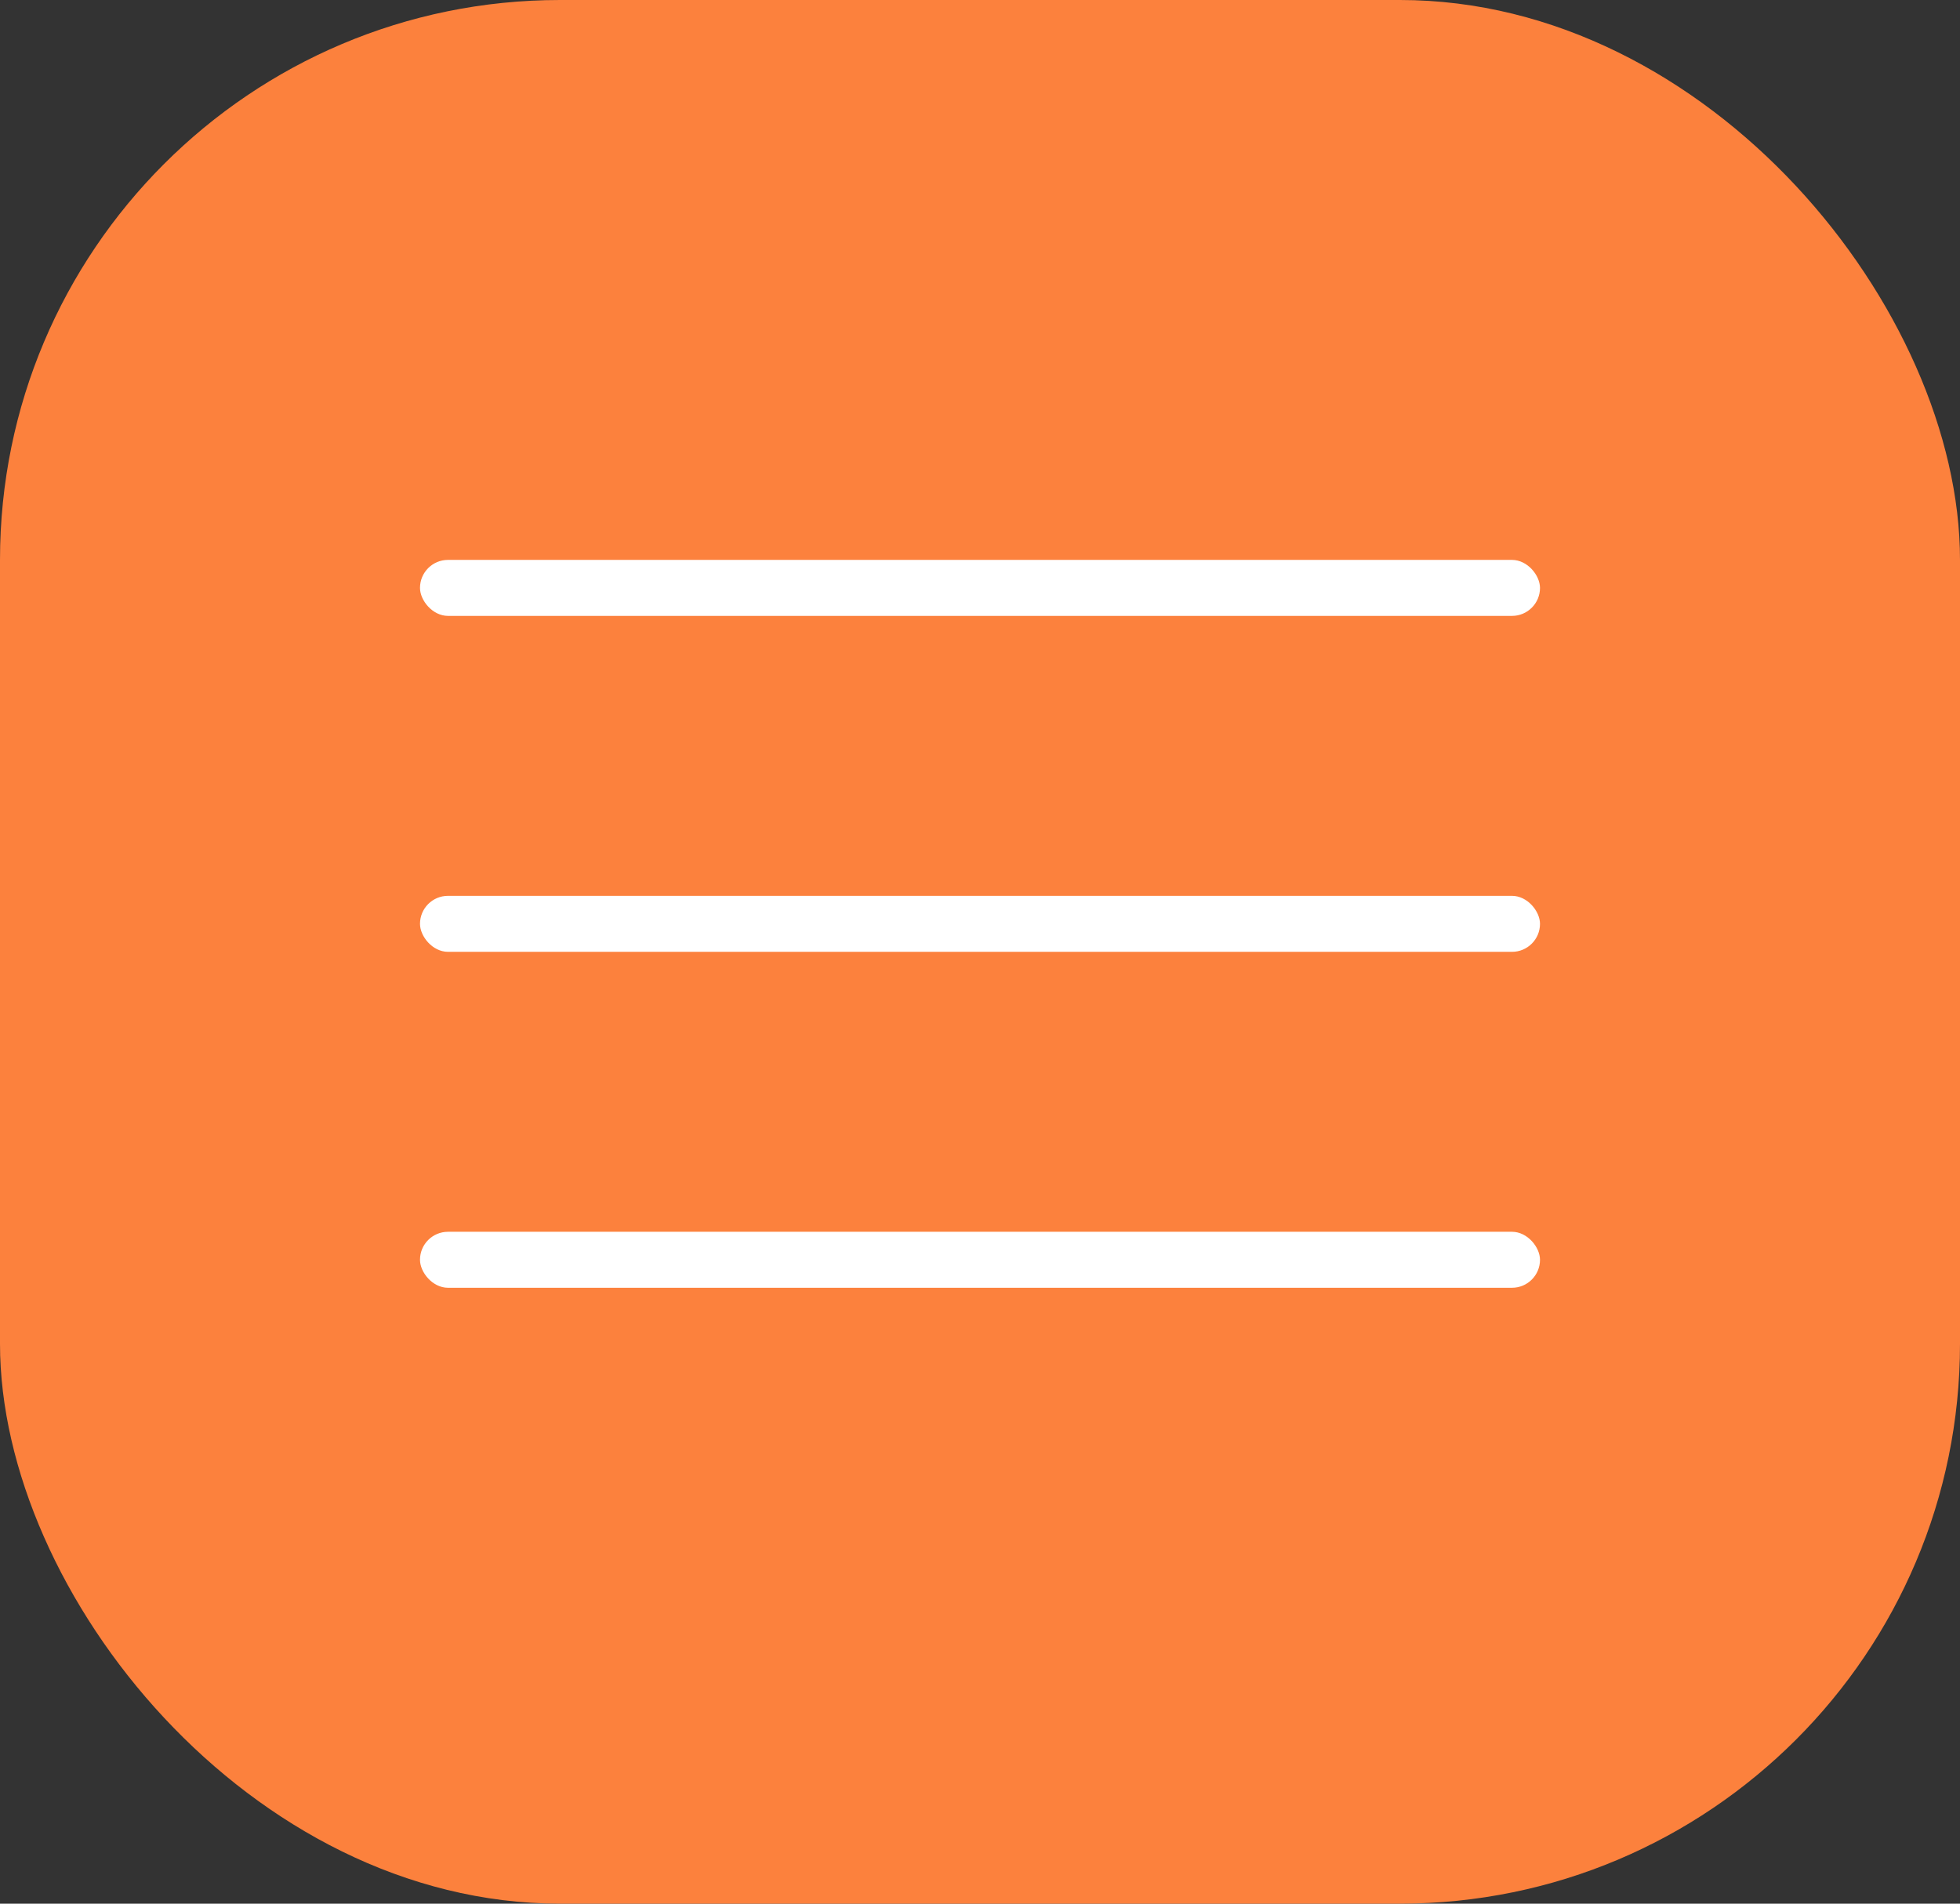
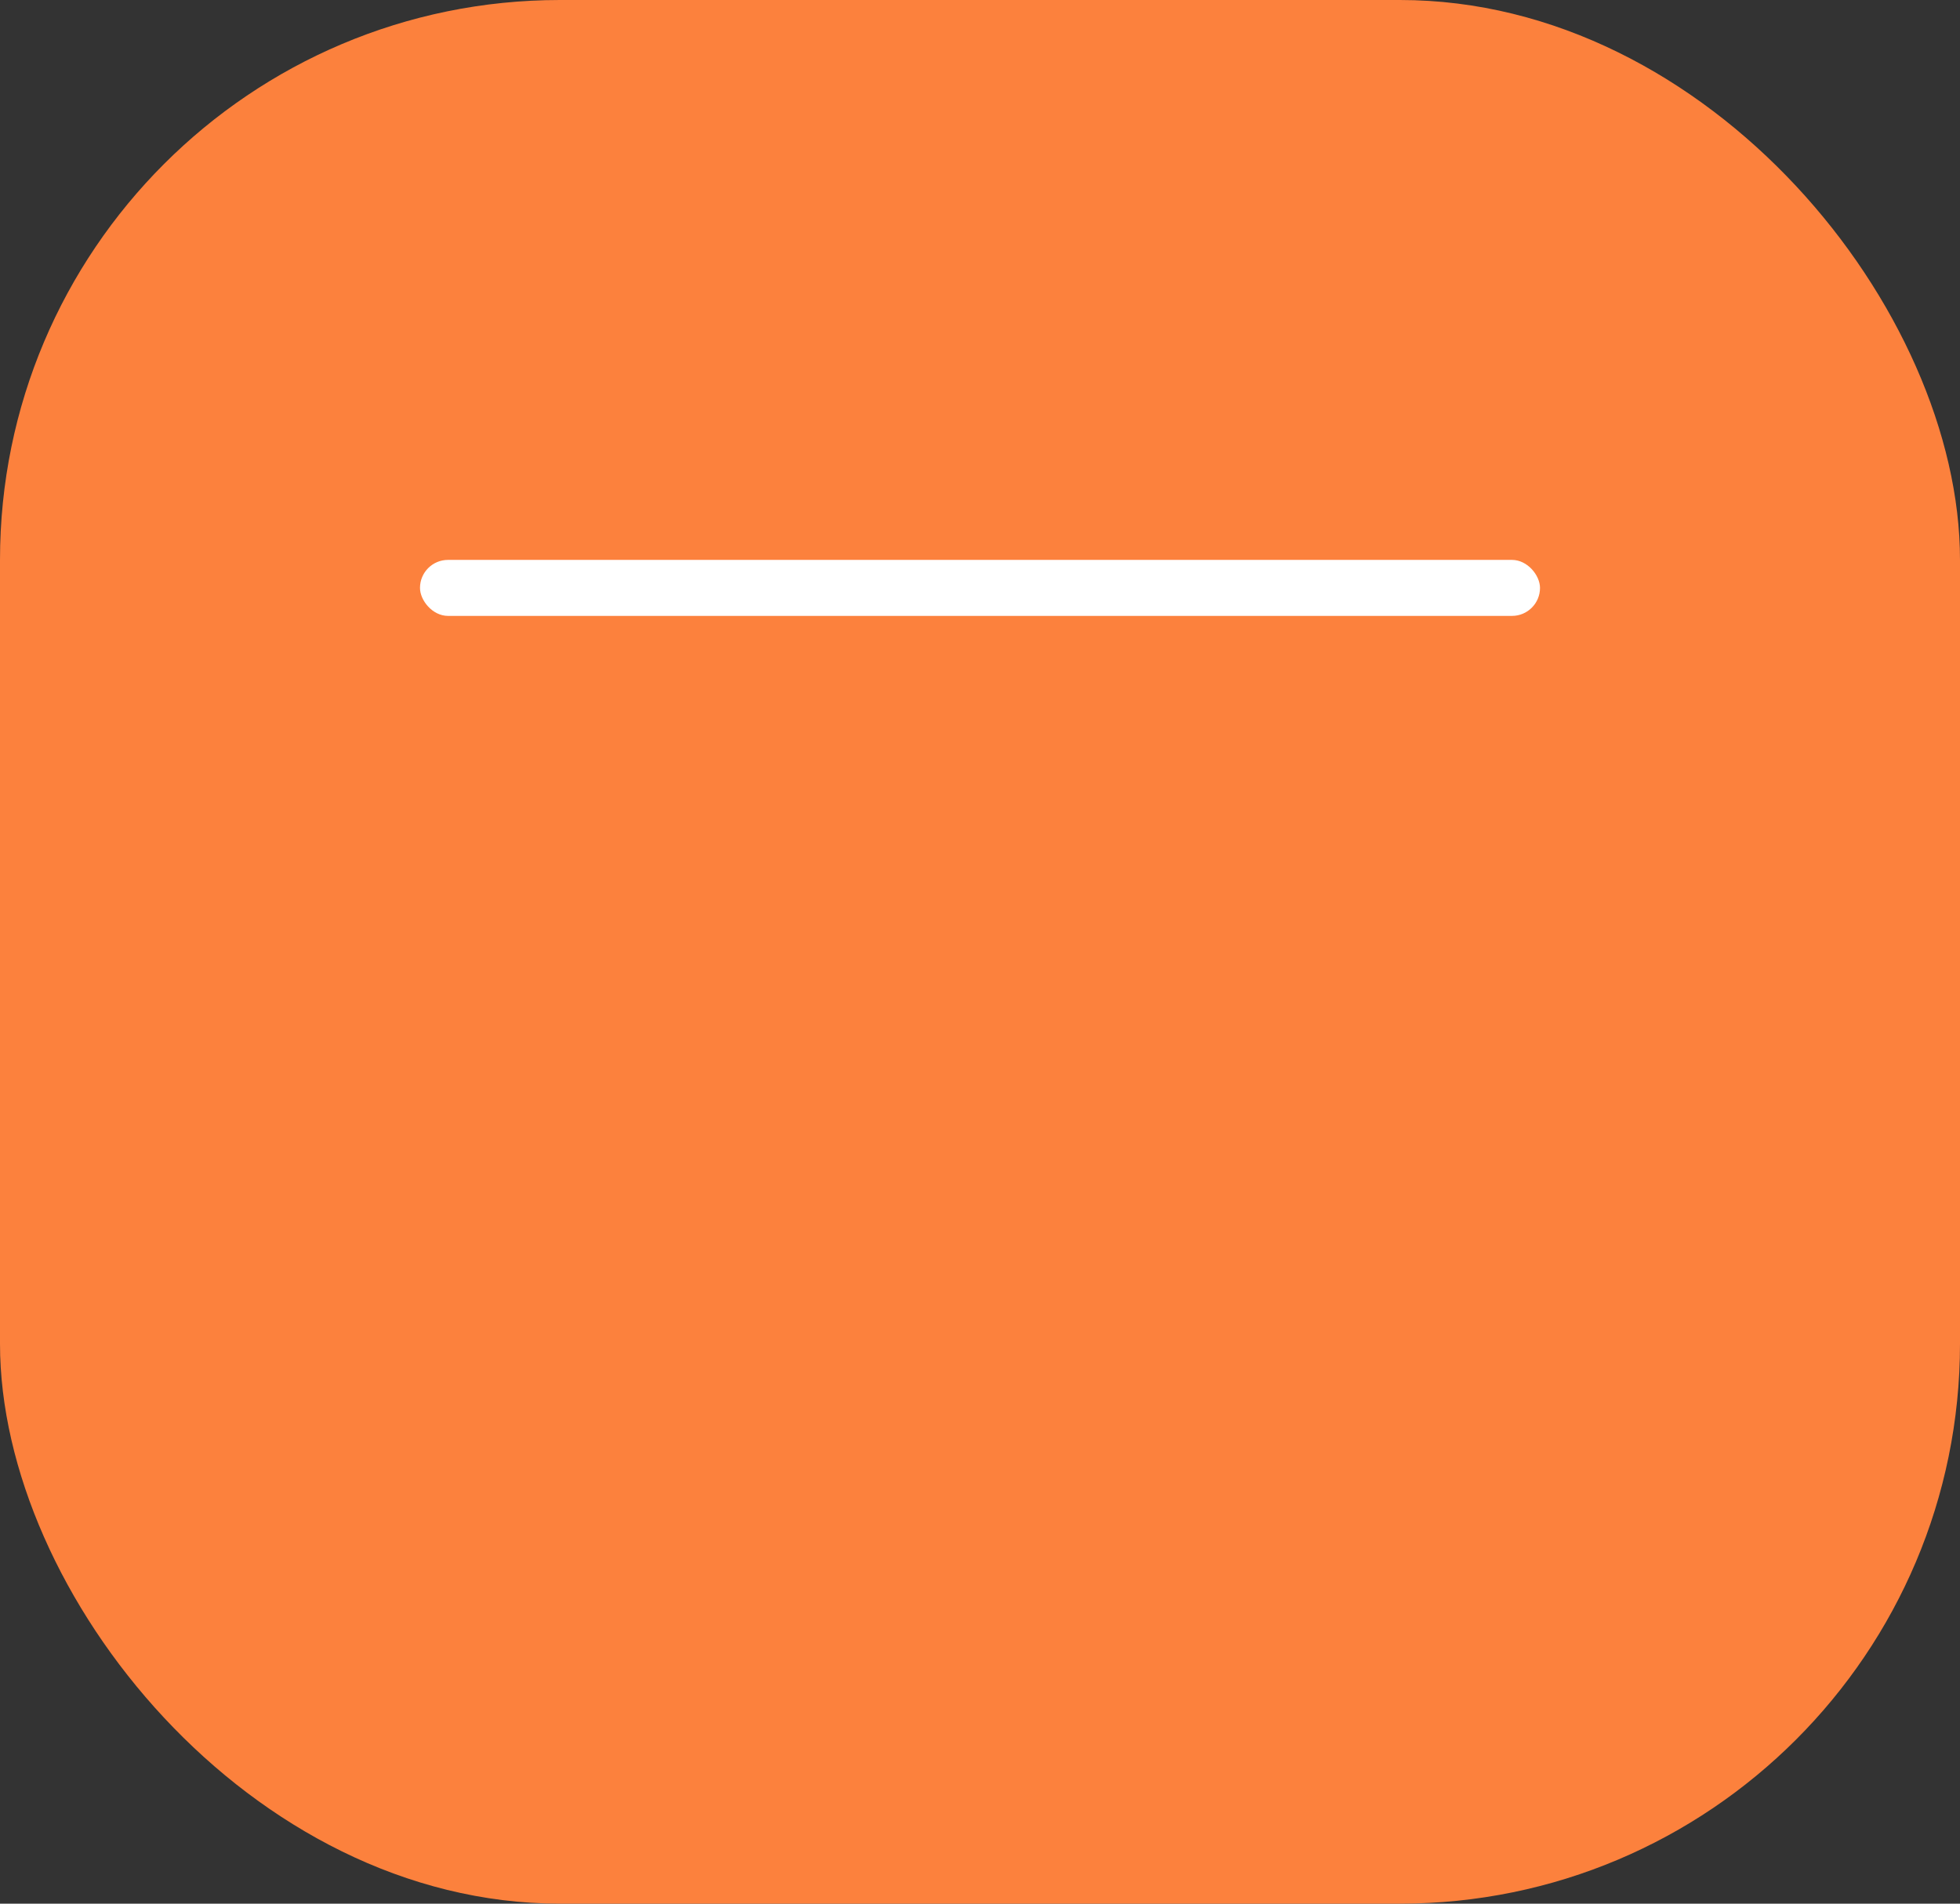
<svg xmlns="http://www.w3.org/2000/svg" width="35" height="34" viewBox="0 0 35 34" fill="none">
  <rect x="0" y="0" width="35" height="34" fill="#333333" stroke="none" />
  <rect width="35" height="34" rx="10" fill="#FC813D" />
  <rect x="7.5" y="10" width="20" height="1" rx="0.5" fill="white" />
-   <rect x="7.5" y="16" width="20" height="1" rx="0.5" fill="white" />
-   <rect x="7.5" y="22" width="20" height="1" rx="0.5" fill="white" />
</svg>